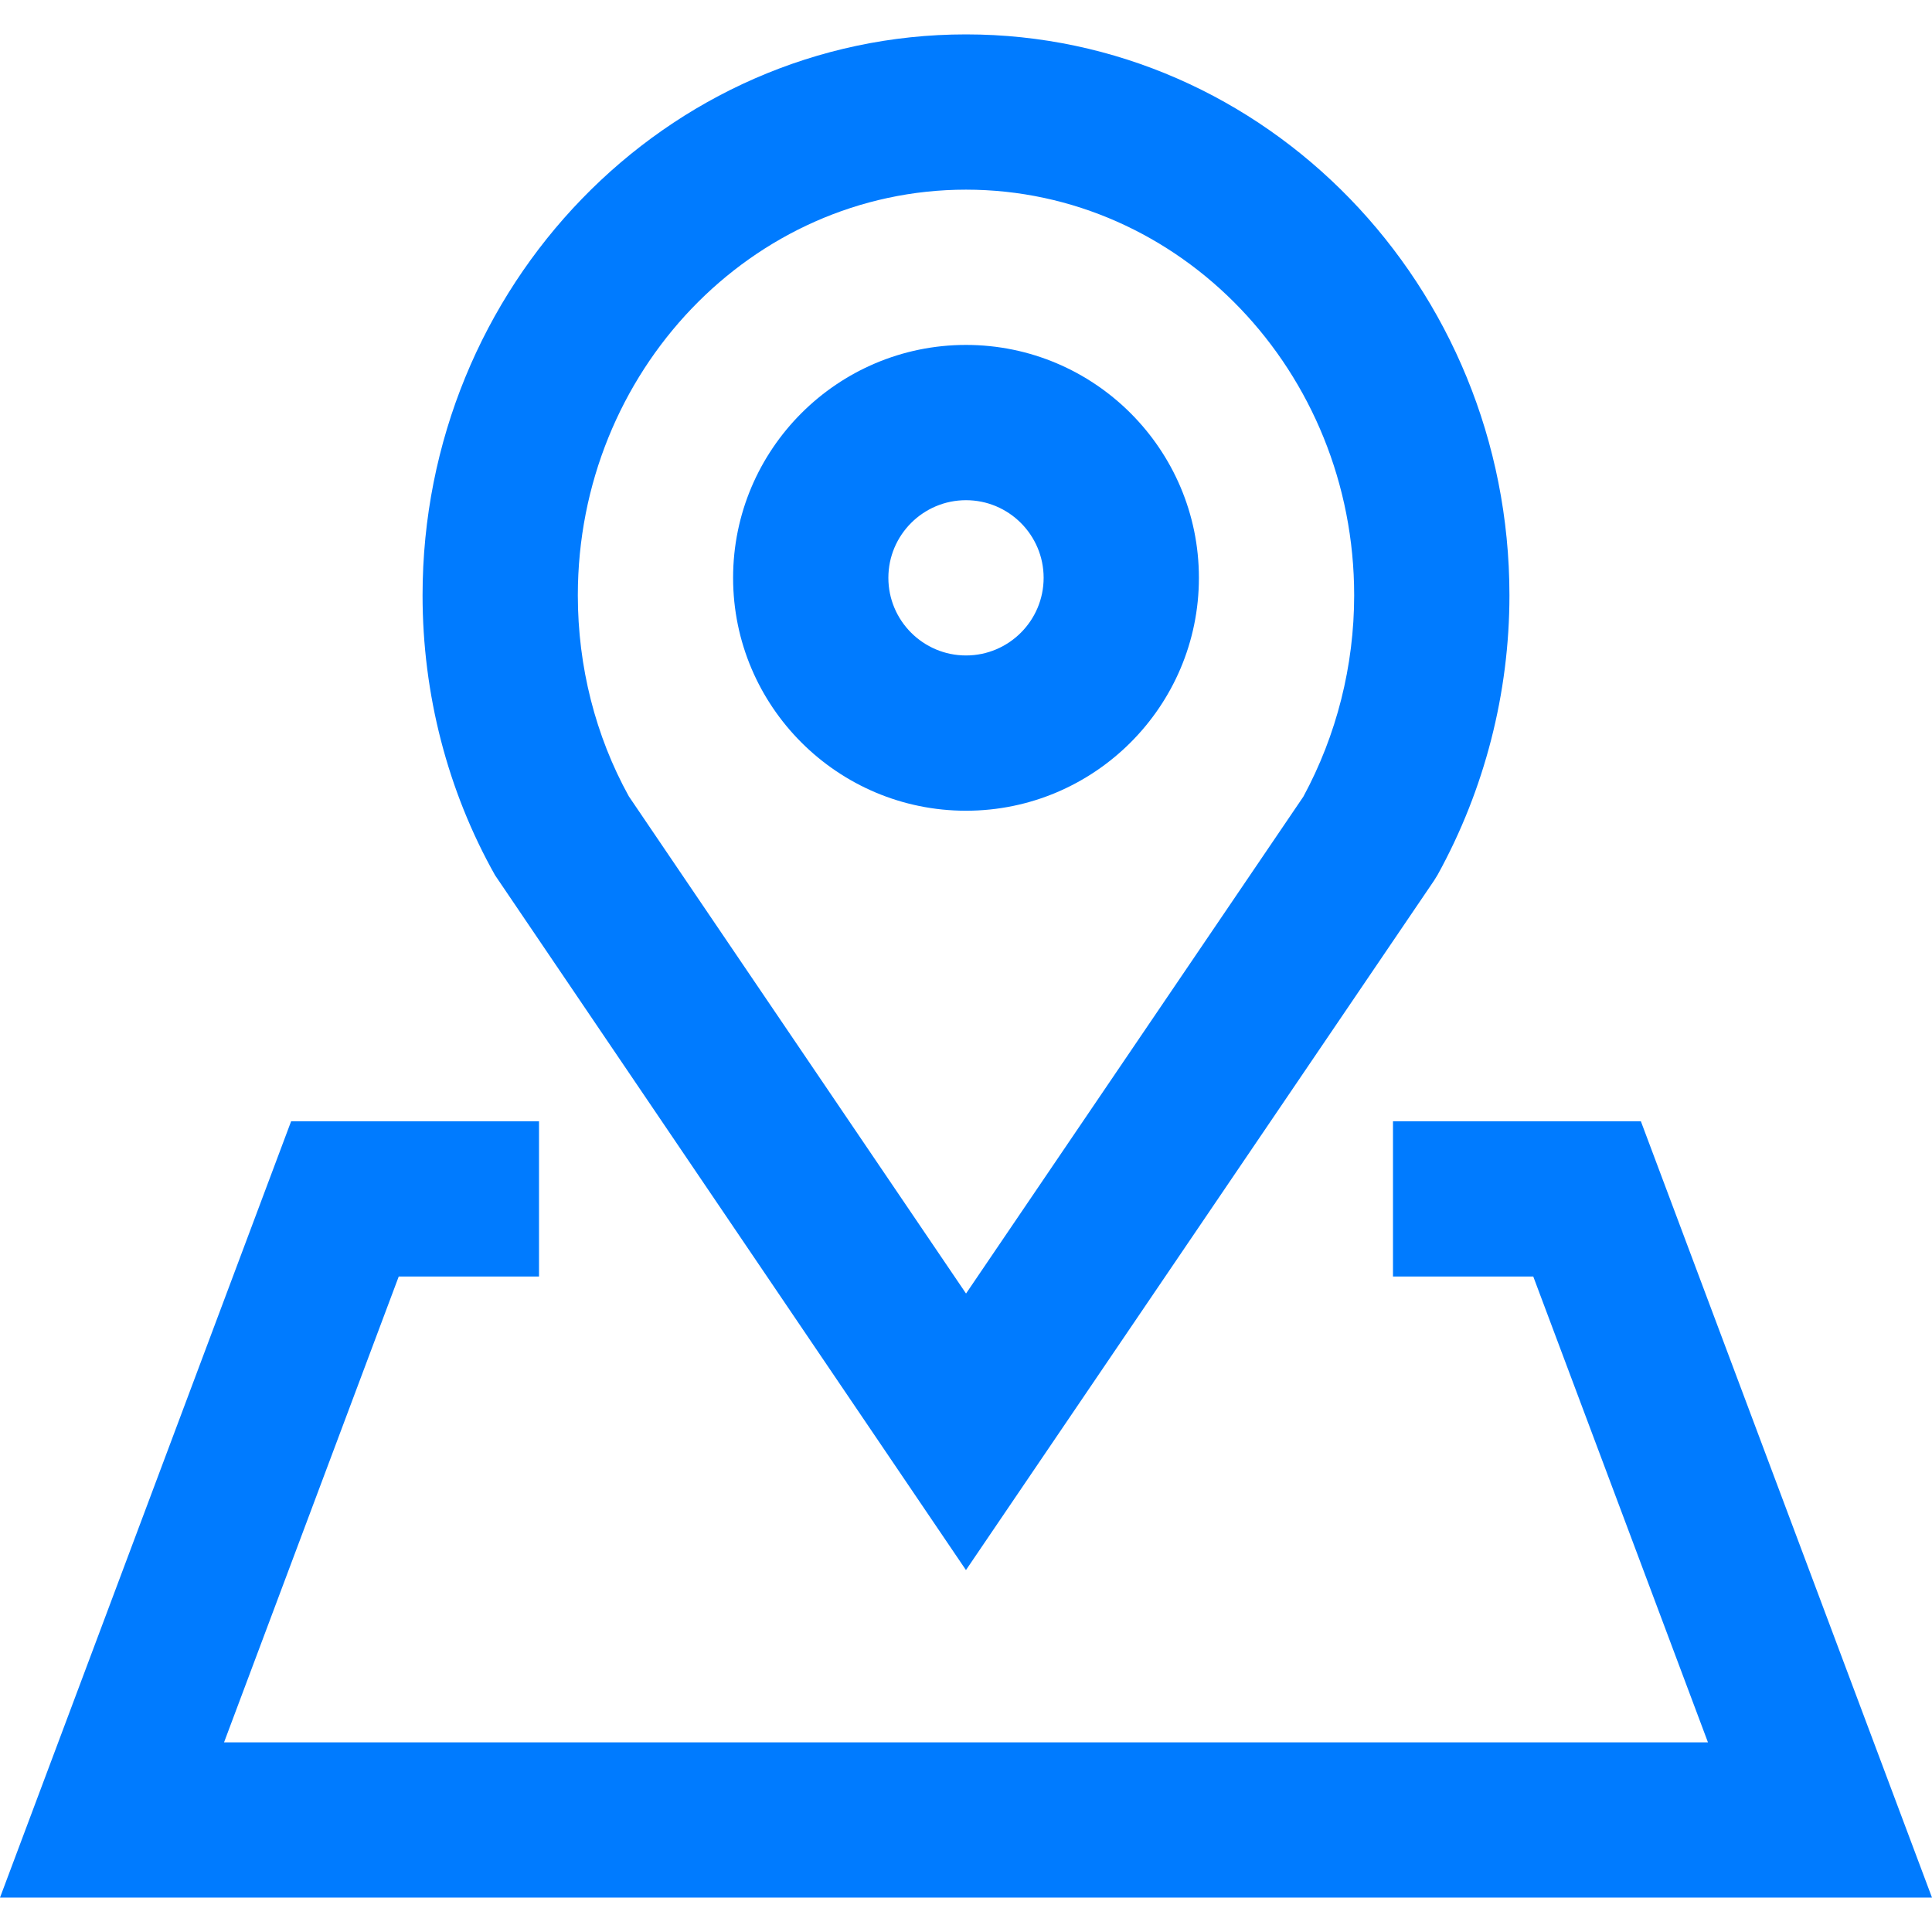
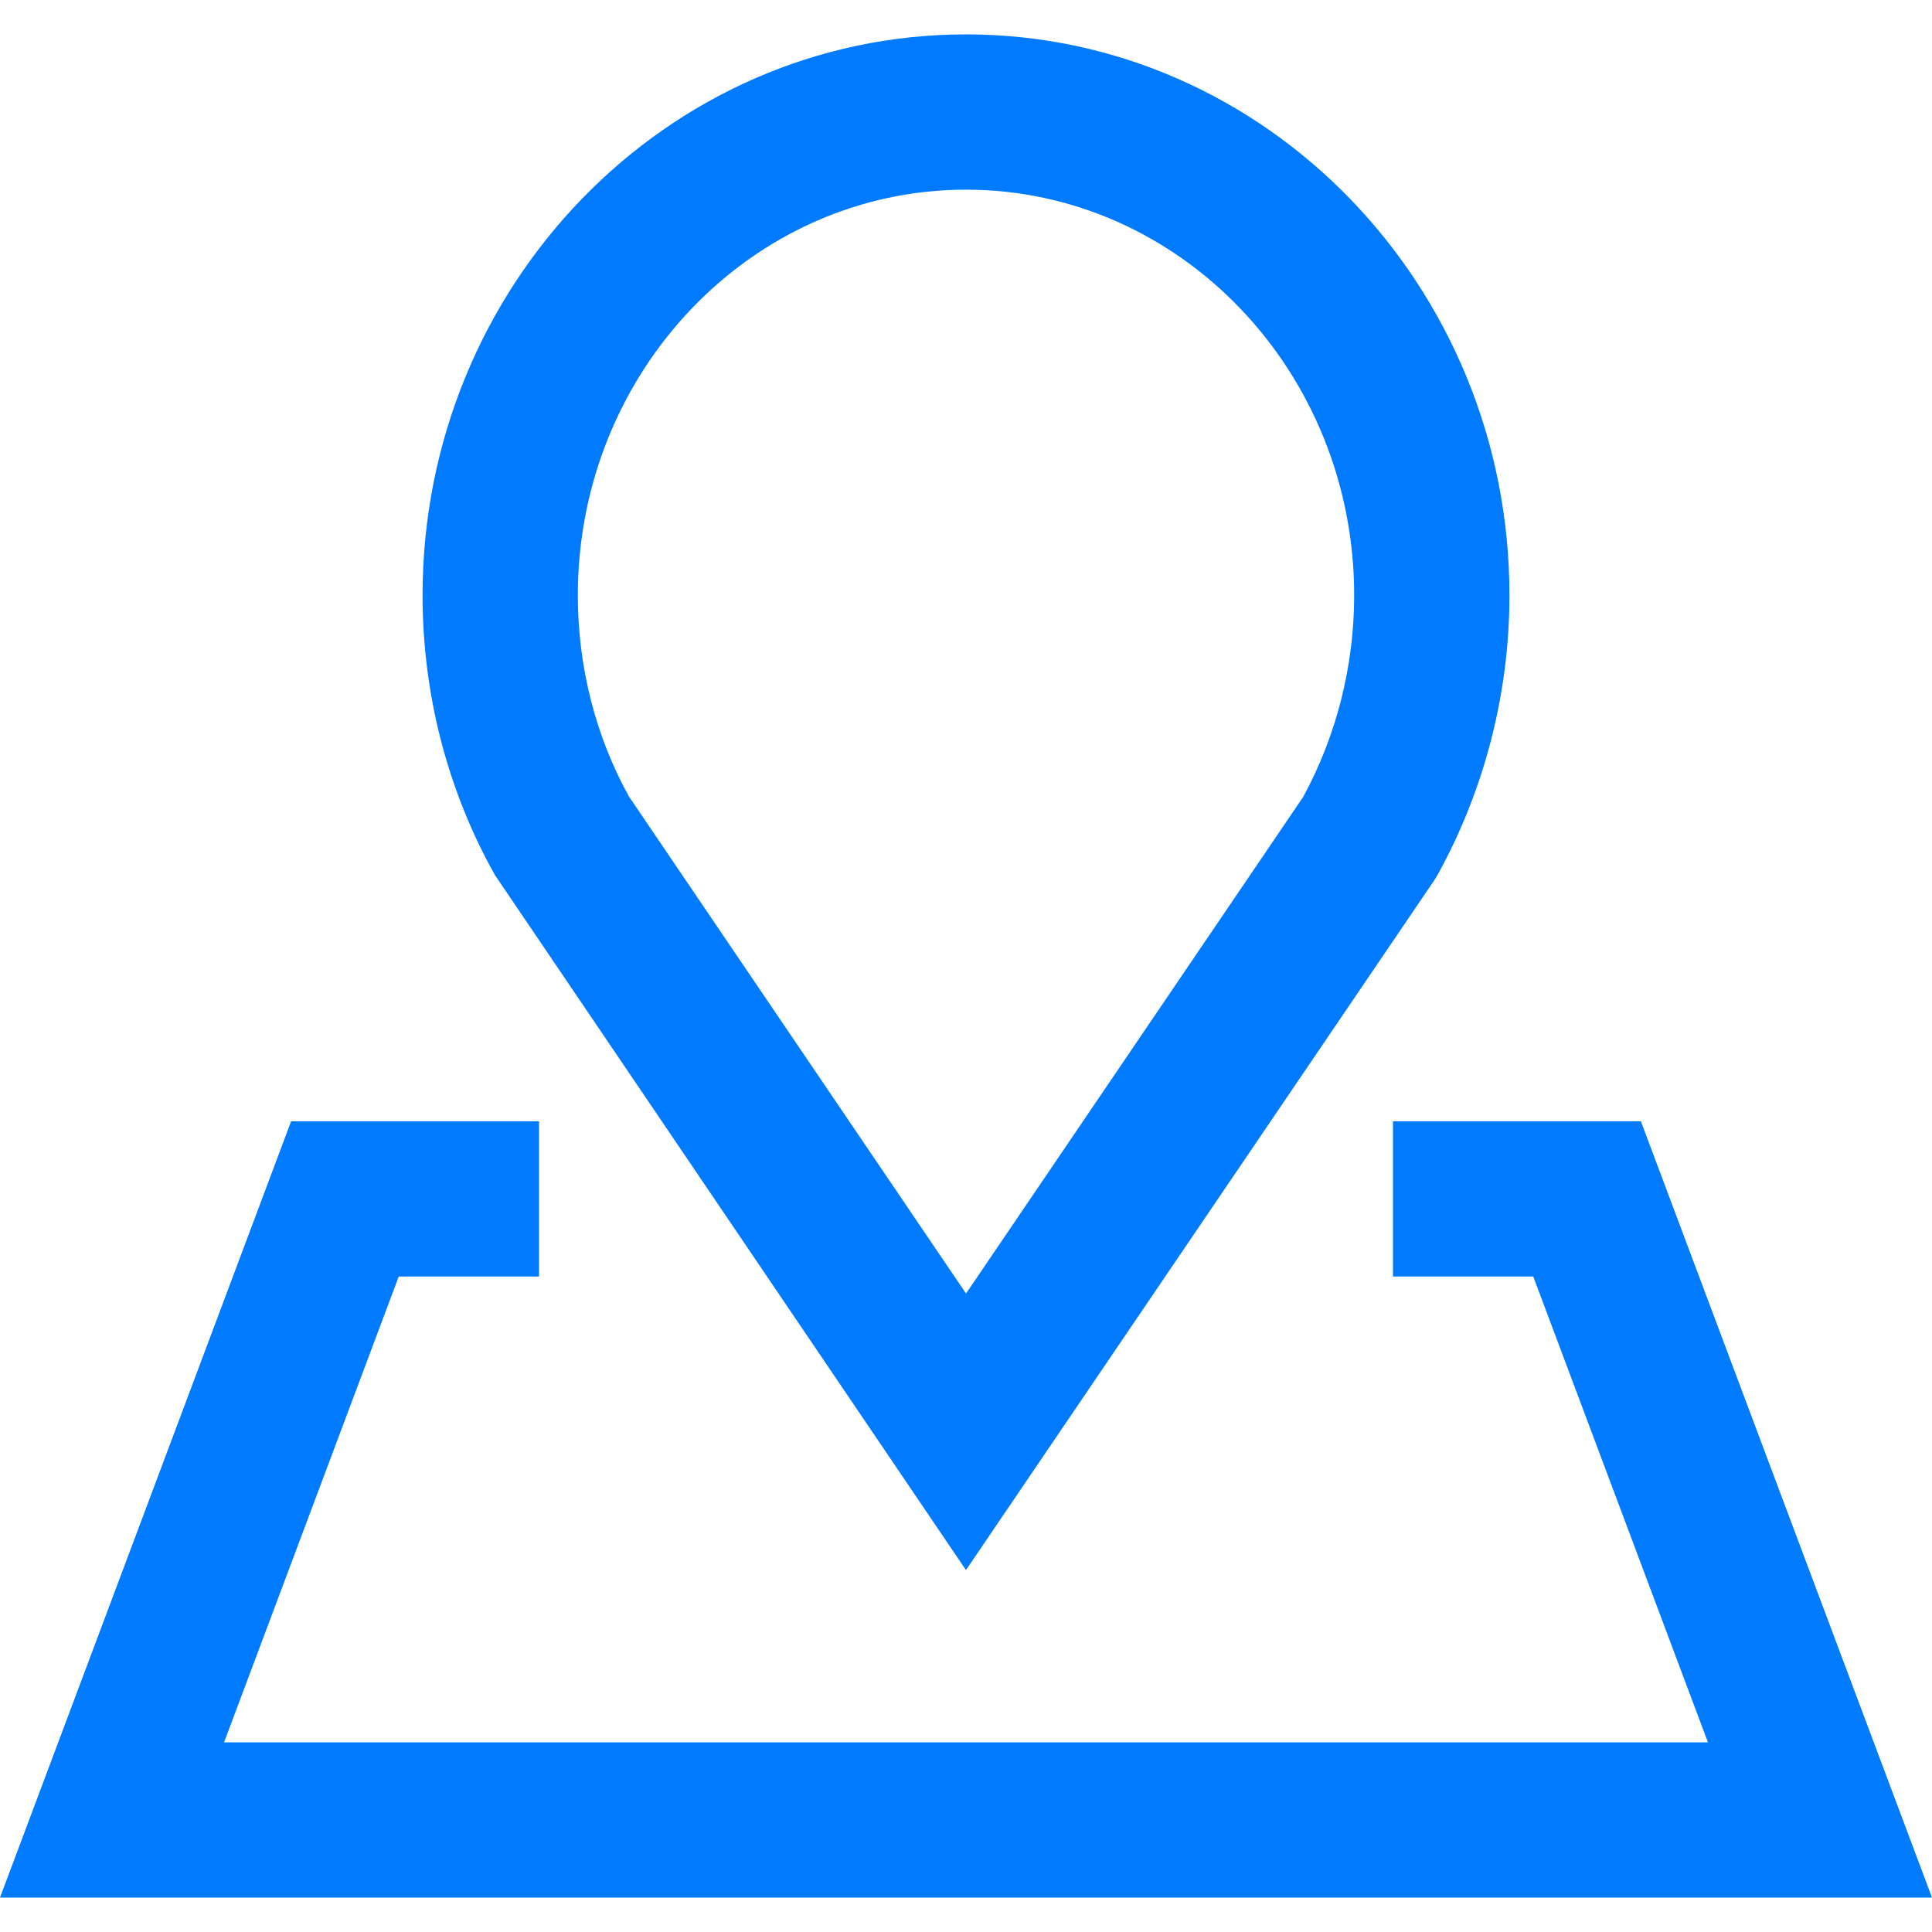
<svg xmlns="http://www.w3.org/2000/svg" version="1.1" id="Capa_1" x="0px" y="0px" viewBox="0 0 398.176 398.176" style="enable-background:new 0 0 398.176 398.176;" xml:space="preserve" width="512px" height="512px">
  <g>
    <g>
      <g>
        <polygon points="338.176,231.088 287.088,231.088 287.088,263.088 316,263.088 352,359.088 46.176,359.088 82.176,263.088      111.088,263.088 111.088,231.088 60,231.088 0,391.088 398.176,391.088    " fill="#007bff" />
-         <path d="M199.088,167.088c26.472,0,48-21.528,48-48s-21.528-48-48-48s-48,21.528-48,48S172.616,167.088,199.088,167.088z      M199.088,103.088c8.824,0,16,7.176,16,16c0,8.824-7.176,16-16,16c-8.824,0-16-7.176-16-16     C183.088,110.264,190.264,103.088,199.088,103.088z" fill="#007bff" />
        <path d="M199.08,323.584l96.448-142.064l0.776-1.256c9.664-17.536,14.784-37.448,14.784-57.576c0-63.744-50.24-115.6-112-115.6     s-112,51.856-112,115.6c0,20.376,5.168,40.328,14.936,57.688L199.08,323.584z M199.088,39.088c44.112,0,80,37.504,80,83.6     c0,14.504-3.616,28.832-10.472,41.496l-69.52,102.408L129.6,164.12c-6.88-12.448-10.512-26.76-10.512-41.432     C119.088,76.592,154.976,39.088,199.088,39.088z" fill="#007bff" />
      </g>
    </g>
  </g>
  <g>
</g>
  <g>
</g>
  <g>
</g>
  <g>
</g>
  <g>
</g>
  <g>
</g>
  <g>
</g>
  <g>
</g>
  <g>
</g>
  <g>
</g>
  <g>
</g>
  <g>
</g>
  <g>
</g>
  <g>
</g>
  <g>
</g>
</svg>